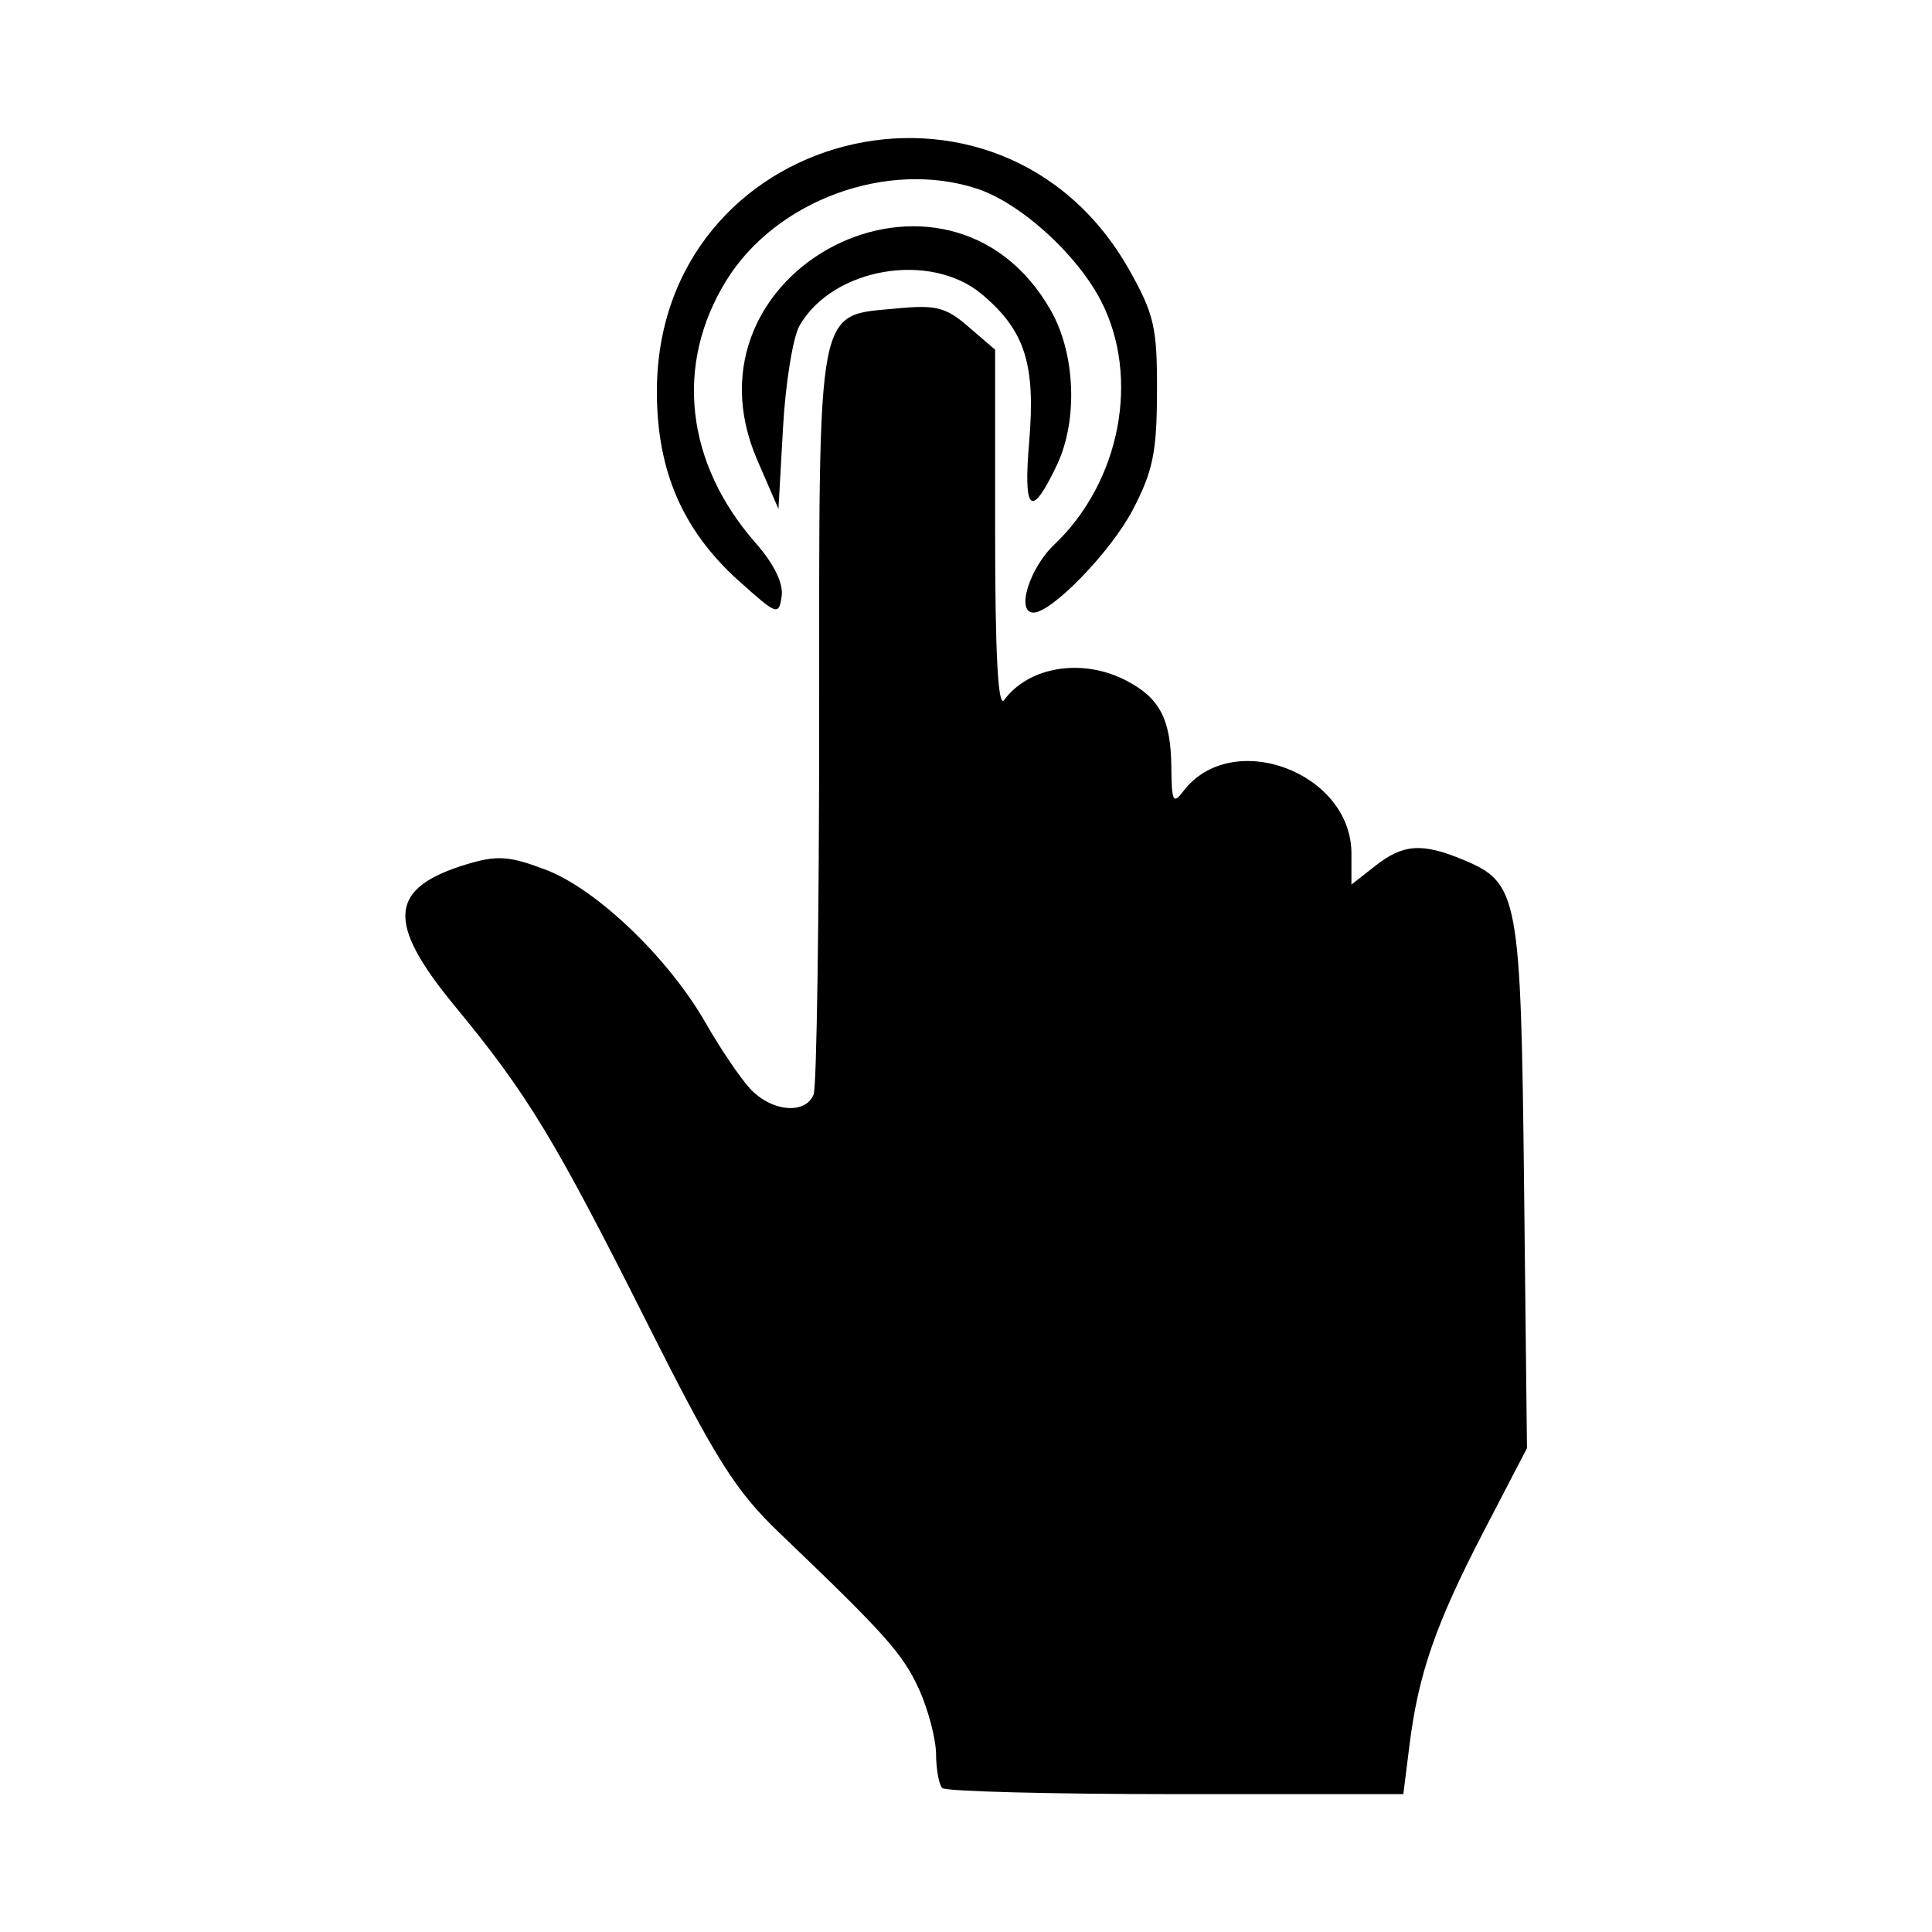
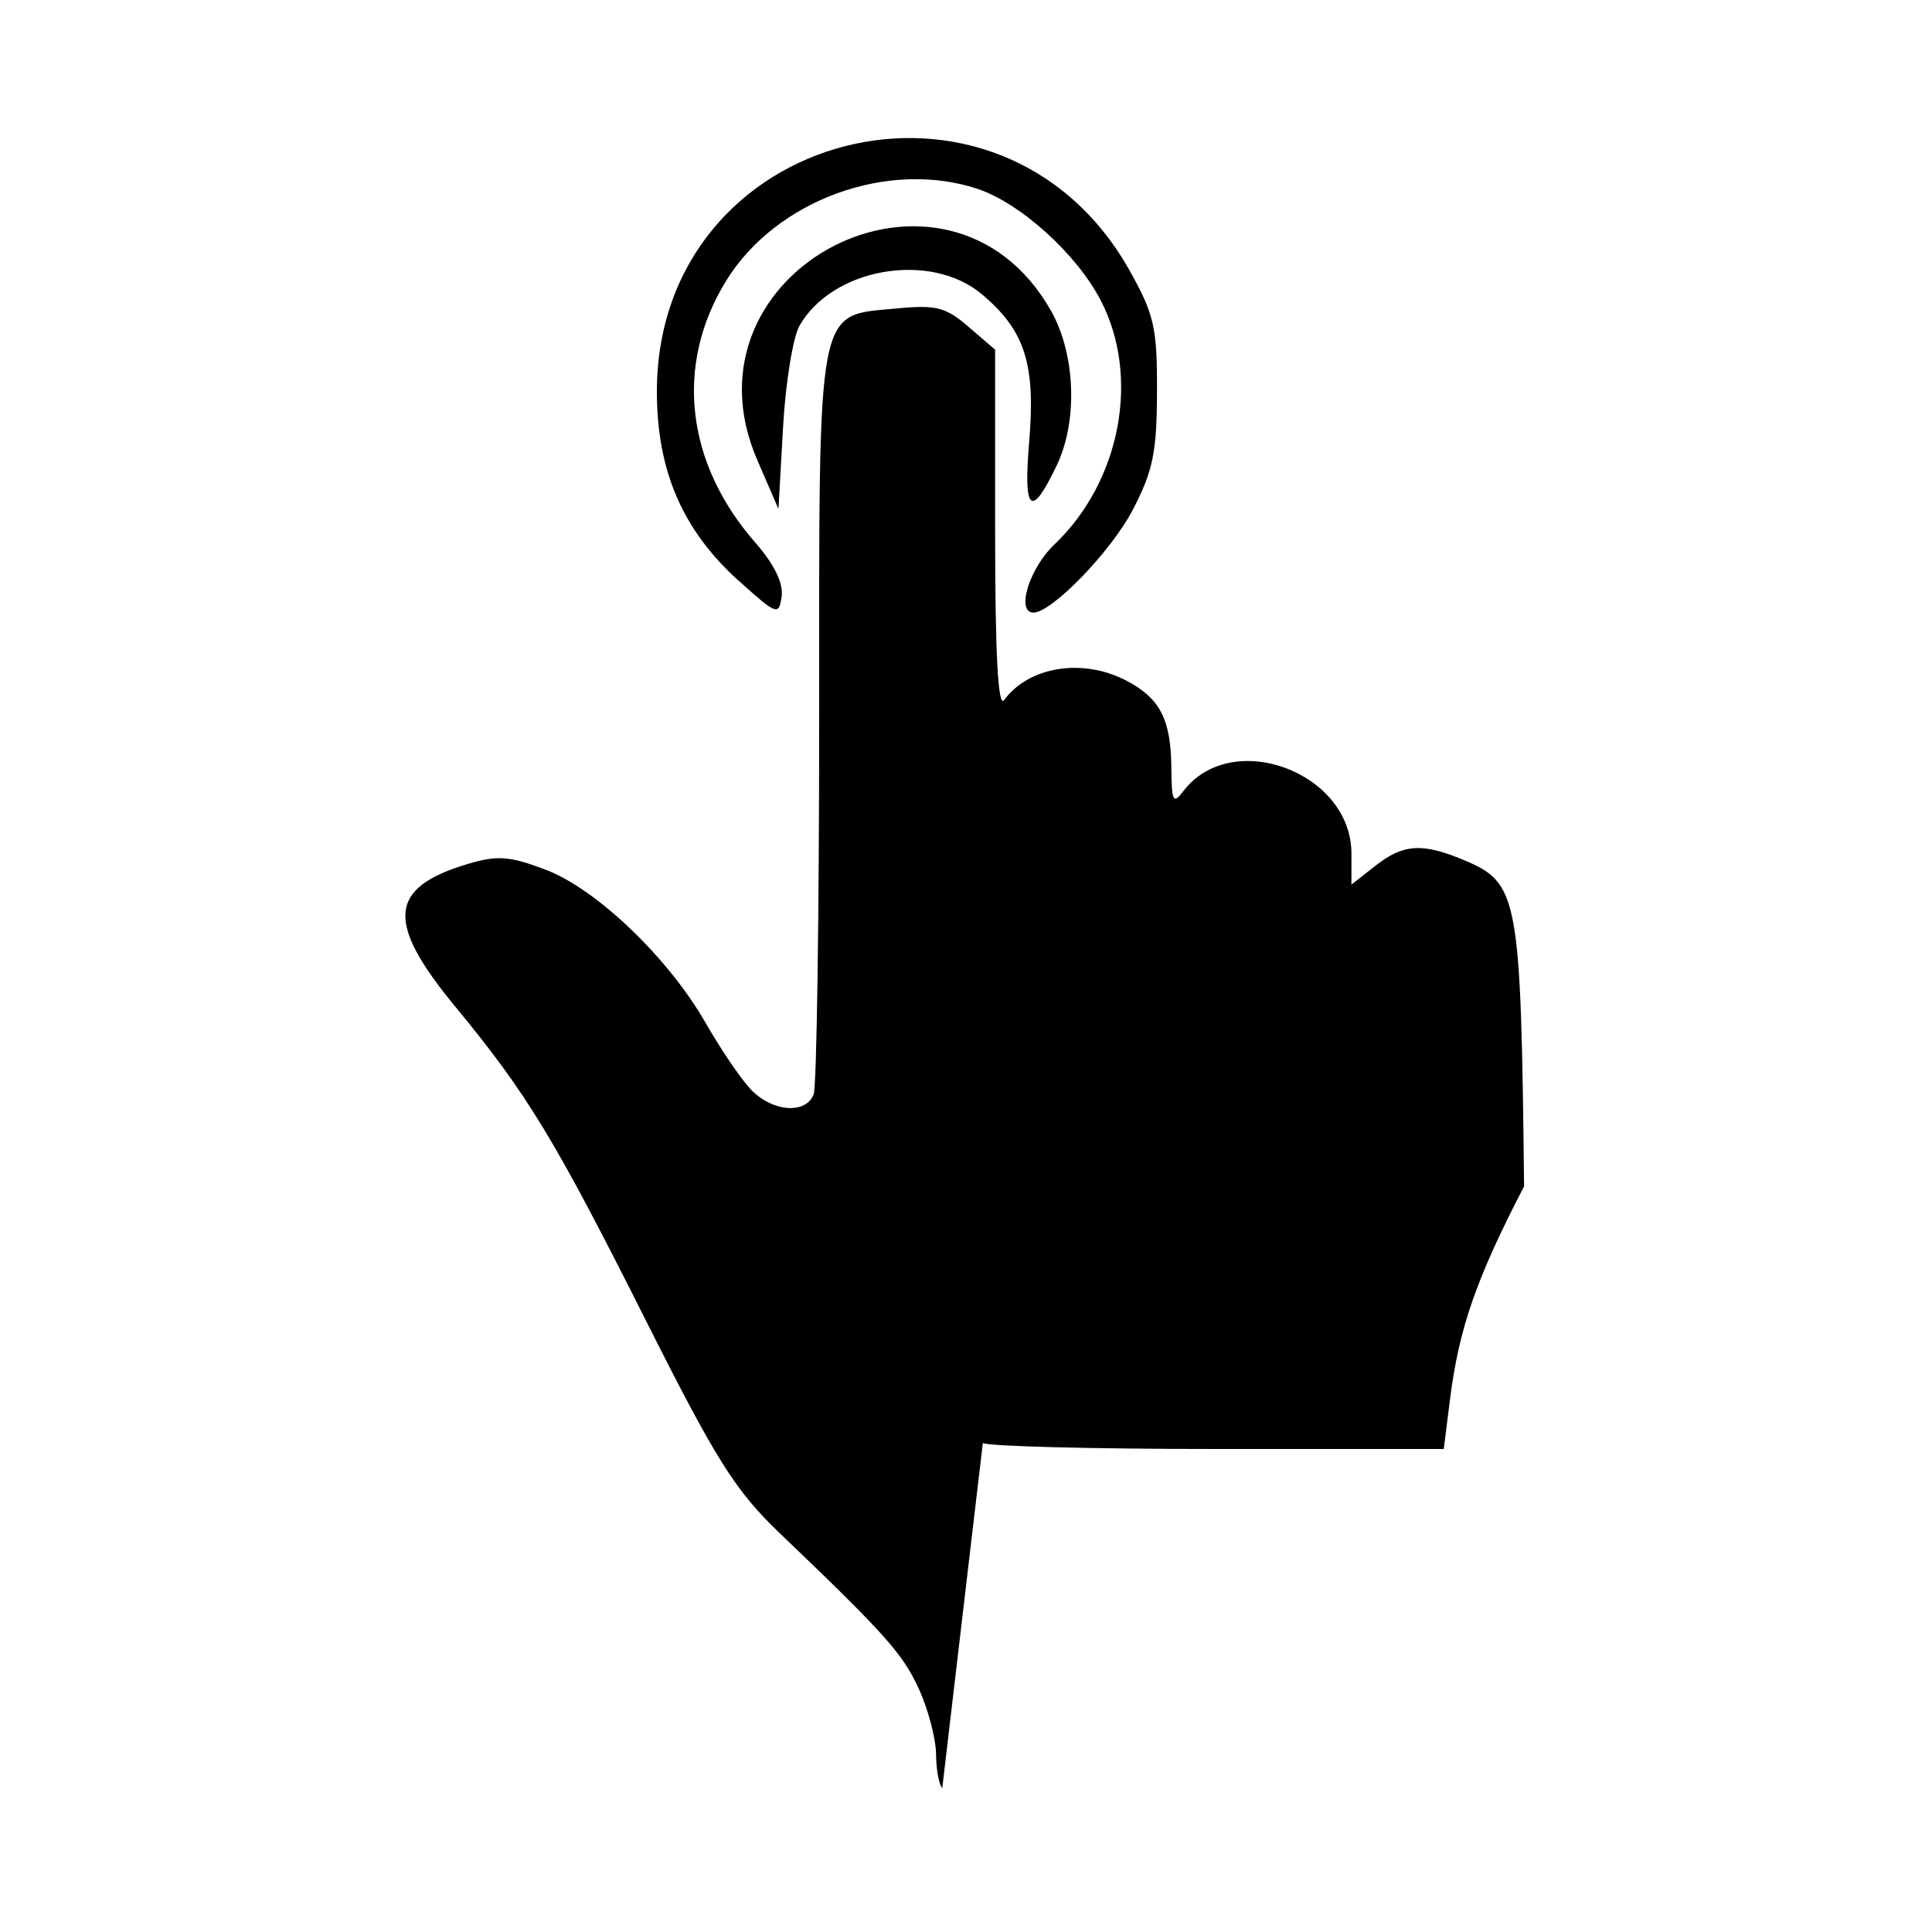
<svg xmlns="http://www.w3.org/2000/svg" fill="#000000" width="800px" height="800px" viewBox="0 0 14 14" role="img" focusable="false" aria-hidden="true">
-   <path d="m 6.828,12.957 c -0.024,-0.024 -0.044,-0.134 -0.045,-0.245 -8.7e-4,-0.111 -0.056,-0.321 -0.122,-0.468 -0.118,-0.259 -0.239,-0.396 -1.014,-1.137 -0.319,-0.306 -0.459,-0.528 -0.964,-1.533 -0.667,-1.326 -0.861,-1.645 -1.385,-2.281 -0.505,-0.612 -0.484,-0.86 0.09,-1.032 0.217,-0.065 0.305,-0.058 0.568,0.042 0.369,0.141 0.889,0.64 1.157,1.109 0.103,0.18 0.246,0.393 0.32,0.474 0.154,0.17 0.405,0.194 0.463,0.044 0.022,-0.057 0.04,-1.289 0.04,-2.737 0,-3.03 -0.025,-2.902 0.564,-2.958 0.281,-0.027 0.354,-0.01 0.519,0.134 l 0.192,0.165 0,1.314 c 0,0.891 0.021,1.285 0.065,1.225 0.18,-0.244 0.567,-0.306 0.884,-0.142 0.245,0.127 0.325,0.281 0.328,0.632 0.002,0.245 0.013,0.268 0.087,0.17 0.35,-0.46 1.218,-0.138 1.218,0.452 l 0,0.225 0.172,-0.135 c 0.203,-0.16 0.341,-0.169 0.642,-0.043 0.397,0.166 0.414,0.259 0.437,2.365 l 0.021,1.897 -0.314,0.604 c -0.347,0.669 -0.473,1.03 -0.538,1.553 l -0.044,0.35 -1.648,0 c -0.906,0 -1.668,-0.02 -1.692,-0.044 z M 5.353,4.209 c -0.407,-0.367 -0.593,-0.798 -0.593,-1.371 0,-1.903 2.486,-2.544 3.423,-0.882 0.18,0.32 0.203,0.417 0.201,0.882 -10e-4,0.44 -0.029,0.576 -0.177,0.859 -0.157,0.3 -0.585,0.742 -0.718,0.742 -0.129,0 -0.03,-0.322 0.152,-0.494 0.478,-0.455 0.623,-1.21 0.337,-1.765 -0.175,-0.339 -0.583,-0.708 -0.896,-0.812 -0.649,-0.214 -1.459,0.082 -1.819,0.665 -0.376,0.608 -0.296,1.322 0.212,1.901 0.134,0.153 0.203,0.293 0.189,0.388 -0.02,0.141 -0.035,0.135 -0.309,-0.112 z m 0.135,-0.874 c -0.602,-1.388 1.383,-2.398 2.128,-1.083 0.177,0.313 0.196,0.794 0.043,1.117 -0.187,0.394 -0.245,0.346 -0.201,-0.17 0.047,-0.561 -0.031,-0.804 -0.342,-1.066 -0.374,-0.315 -1.083,-0.193 -1.323,0.228 -0.047,0.083 -0.101,0.415 -0.119,0.739 l -0.033,0.588 z" />
+   <path d="m 6.828,12.957 c -0.024,-0.024 -0.044,-0.134 -0.045,-0.245 -8.7e-4,-0.111 -0.056,-0.321 -0.122,-0.468 -0.118,-0.259 -0.239,-0.396 -1.014,-1.137 -0.319,-0.306 -0.459,-0.528 -0.964,-1.533 -0.667,-1.326 -0.861,-1.645 -1.385,-2.281 -0.505,-0.612 -0.484,-0.86 0.09,-1.032 0.217,-0.065 0.305,-0.058 0.568,0.042 0.369,0.141 0.889,0.64 1.157,1.109 0.103,0.18 0.246,0.393 0.32,0.474 0.154,0.17 0.405,0.194 0.463,0.044 0.022,-0.057 0.04,-1.289 0.04,-2.737 0,-3.03 -0.025,-2.902 0.564,-2.958 0.281,-0.027 0.354,-0.01 0.519,0.134 l 0.192,0.165 0,1.314 c 0,0.891 0.021,1.285 0.065,1.225 0.18,-0.244 0.567,-0.306 0.884,-0.142 0.245,0.127 0.325,0.281 0.328,0.632 0.002,0.245 0.013,0.268 0.087,0.17 0.35,-0.46 1.218,-0.138 1.218,0.452 l 0,0.225 0.172,-0.135 c 0.203,-0.16 0.341,-0.169 0.642,-0.043 0.397,0.166 0.414,0.259 0.437,2.365 c -0.347,0.669 -0.473,1.03 -0.538,1.553 l -0.044,0.35 -1.648,0 c -0.906,0 -1.668,-0.02 -1.692,-0.044 z M 5.353,4.209 c -0.407,-0.367 -0.593,-0.798 -0.593,-1.371 0,-1.903 2.486,-2.544 3.423,-0.882 0.18,0.32 0.203,0.417 0.201,0.882 -10e-4,0.44 -0.029,0.576 -0.177,0.859 -0.157,0.3 -0.585,0.742 -0.718,0.742 -0.129,0 -0.03,-0.322 0.152,-0.494 0.478,-0.455 0.623,-1.21 0.337,-1.765 -0.175,-0.339 -0.583,-0.708 -0.896,-0.812 -0.649,-0.214 -1.459,0.082 -1.819,0.665 -0.376,0.608 -0.296,1.322 0.212,1.901 0.134,0.153 0.203,0.293 0.189,0.388 -0.02,0.141 -0.035,0.135 -0.309,-0.112 z m 0.135,-0.874 c -0.602,-1.388 1.383,-2.398 2.128,-1.083 0.177,0.313 0.196,0.794 0.043,1.117 -0.187,0.394 -0.245,0.346 -0.201,-0.17 0.047,-0.561 -0.031,-0.804 -0.342,-1.066 -0.374,-0.315 -1.083,-0.193 -1.323,0.228 -0.047,0.083 -0.101,0.415 -0.119,0.739 l -0.033,0.588 z" />
</svg>